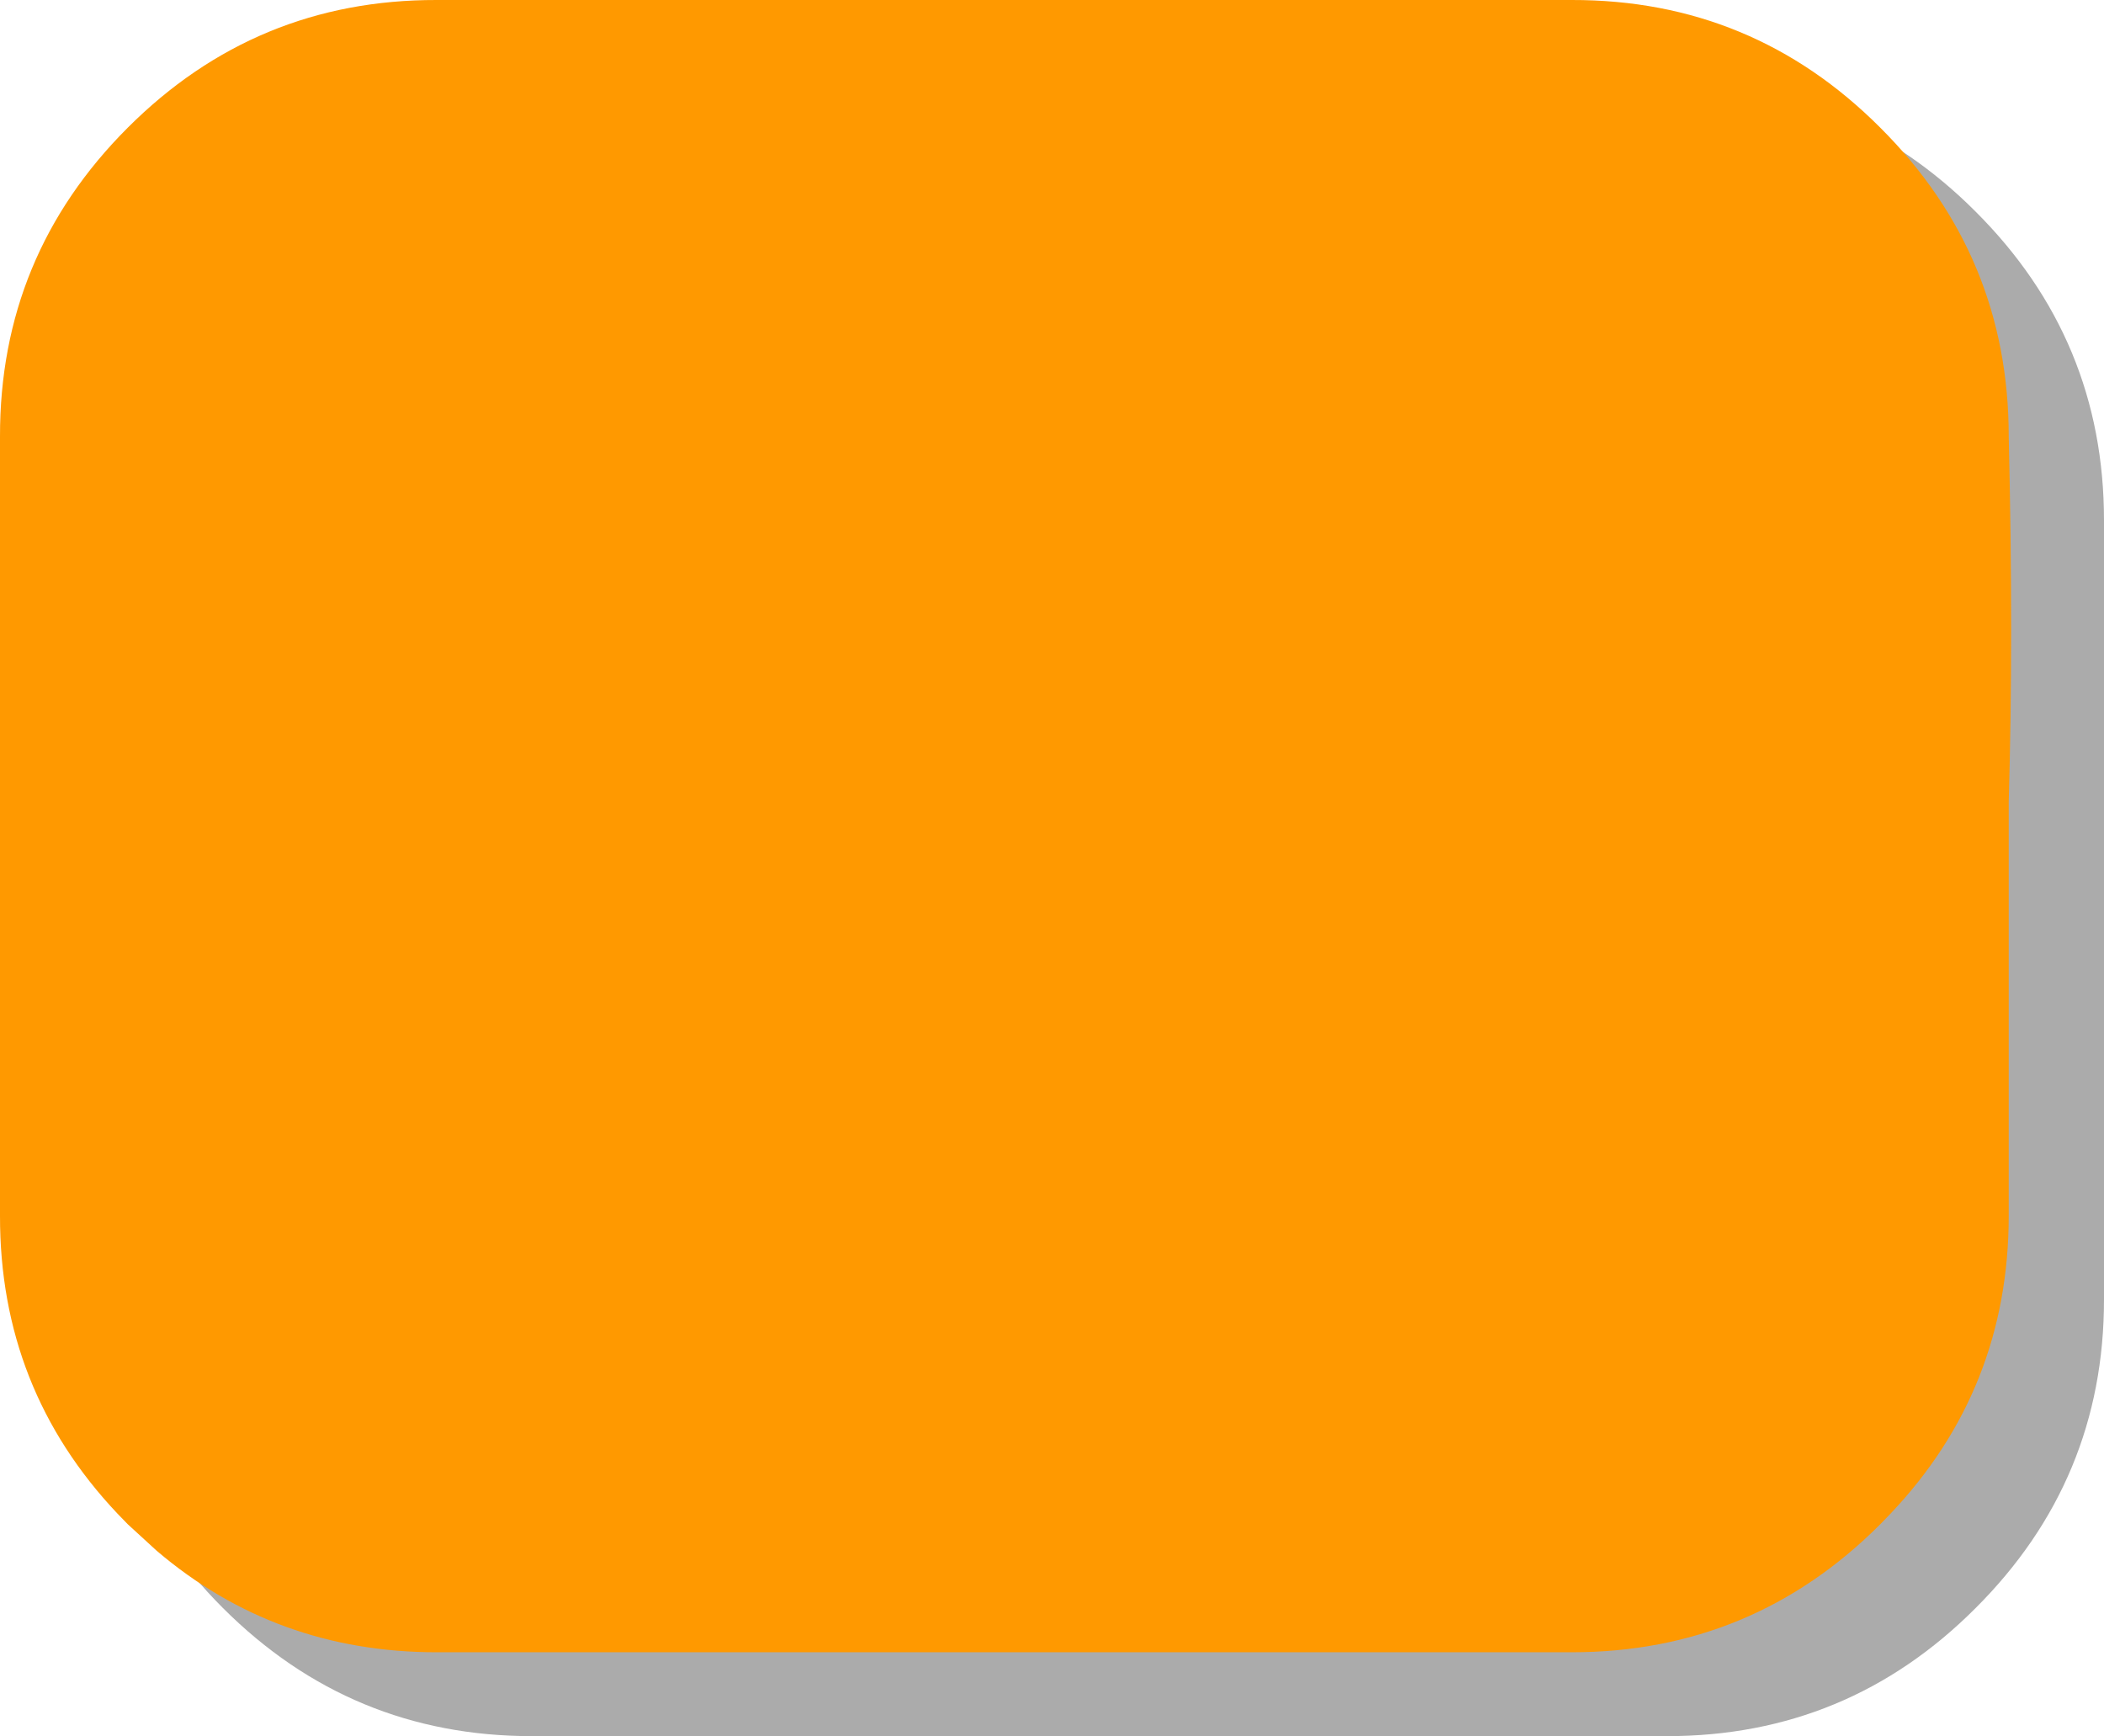
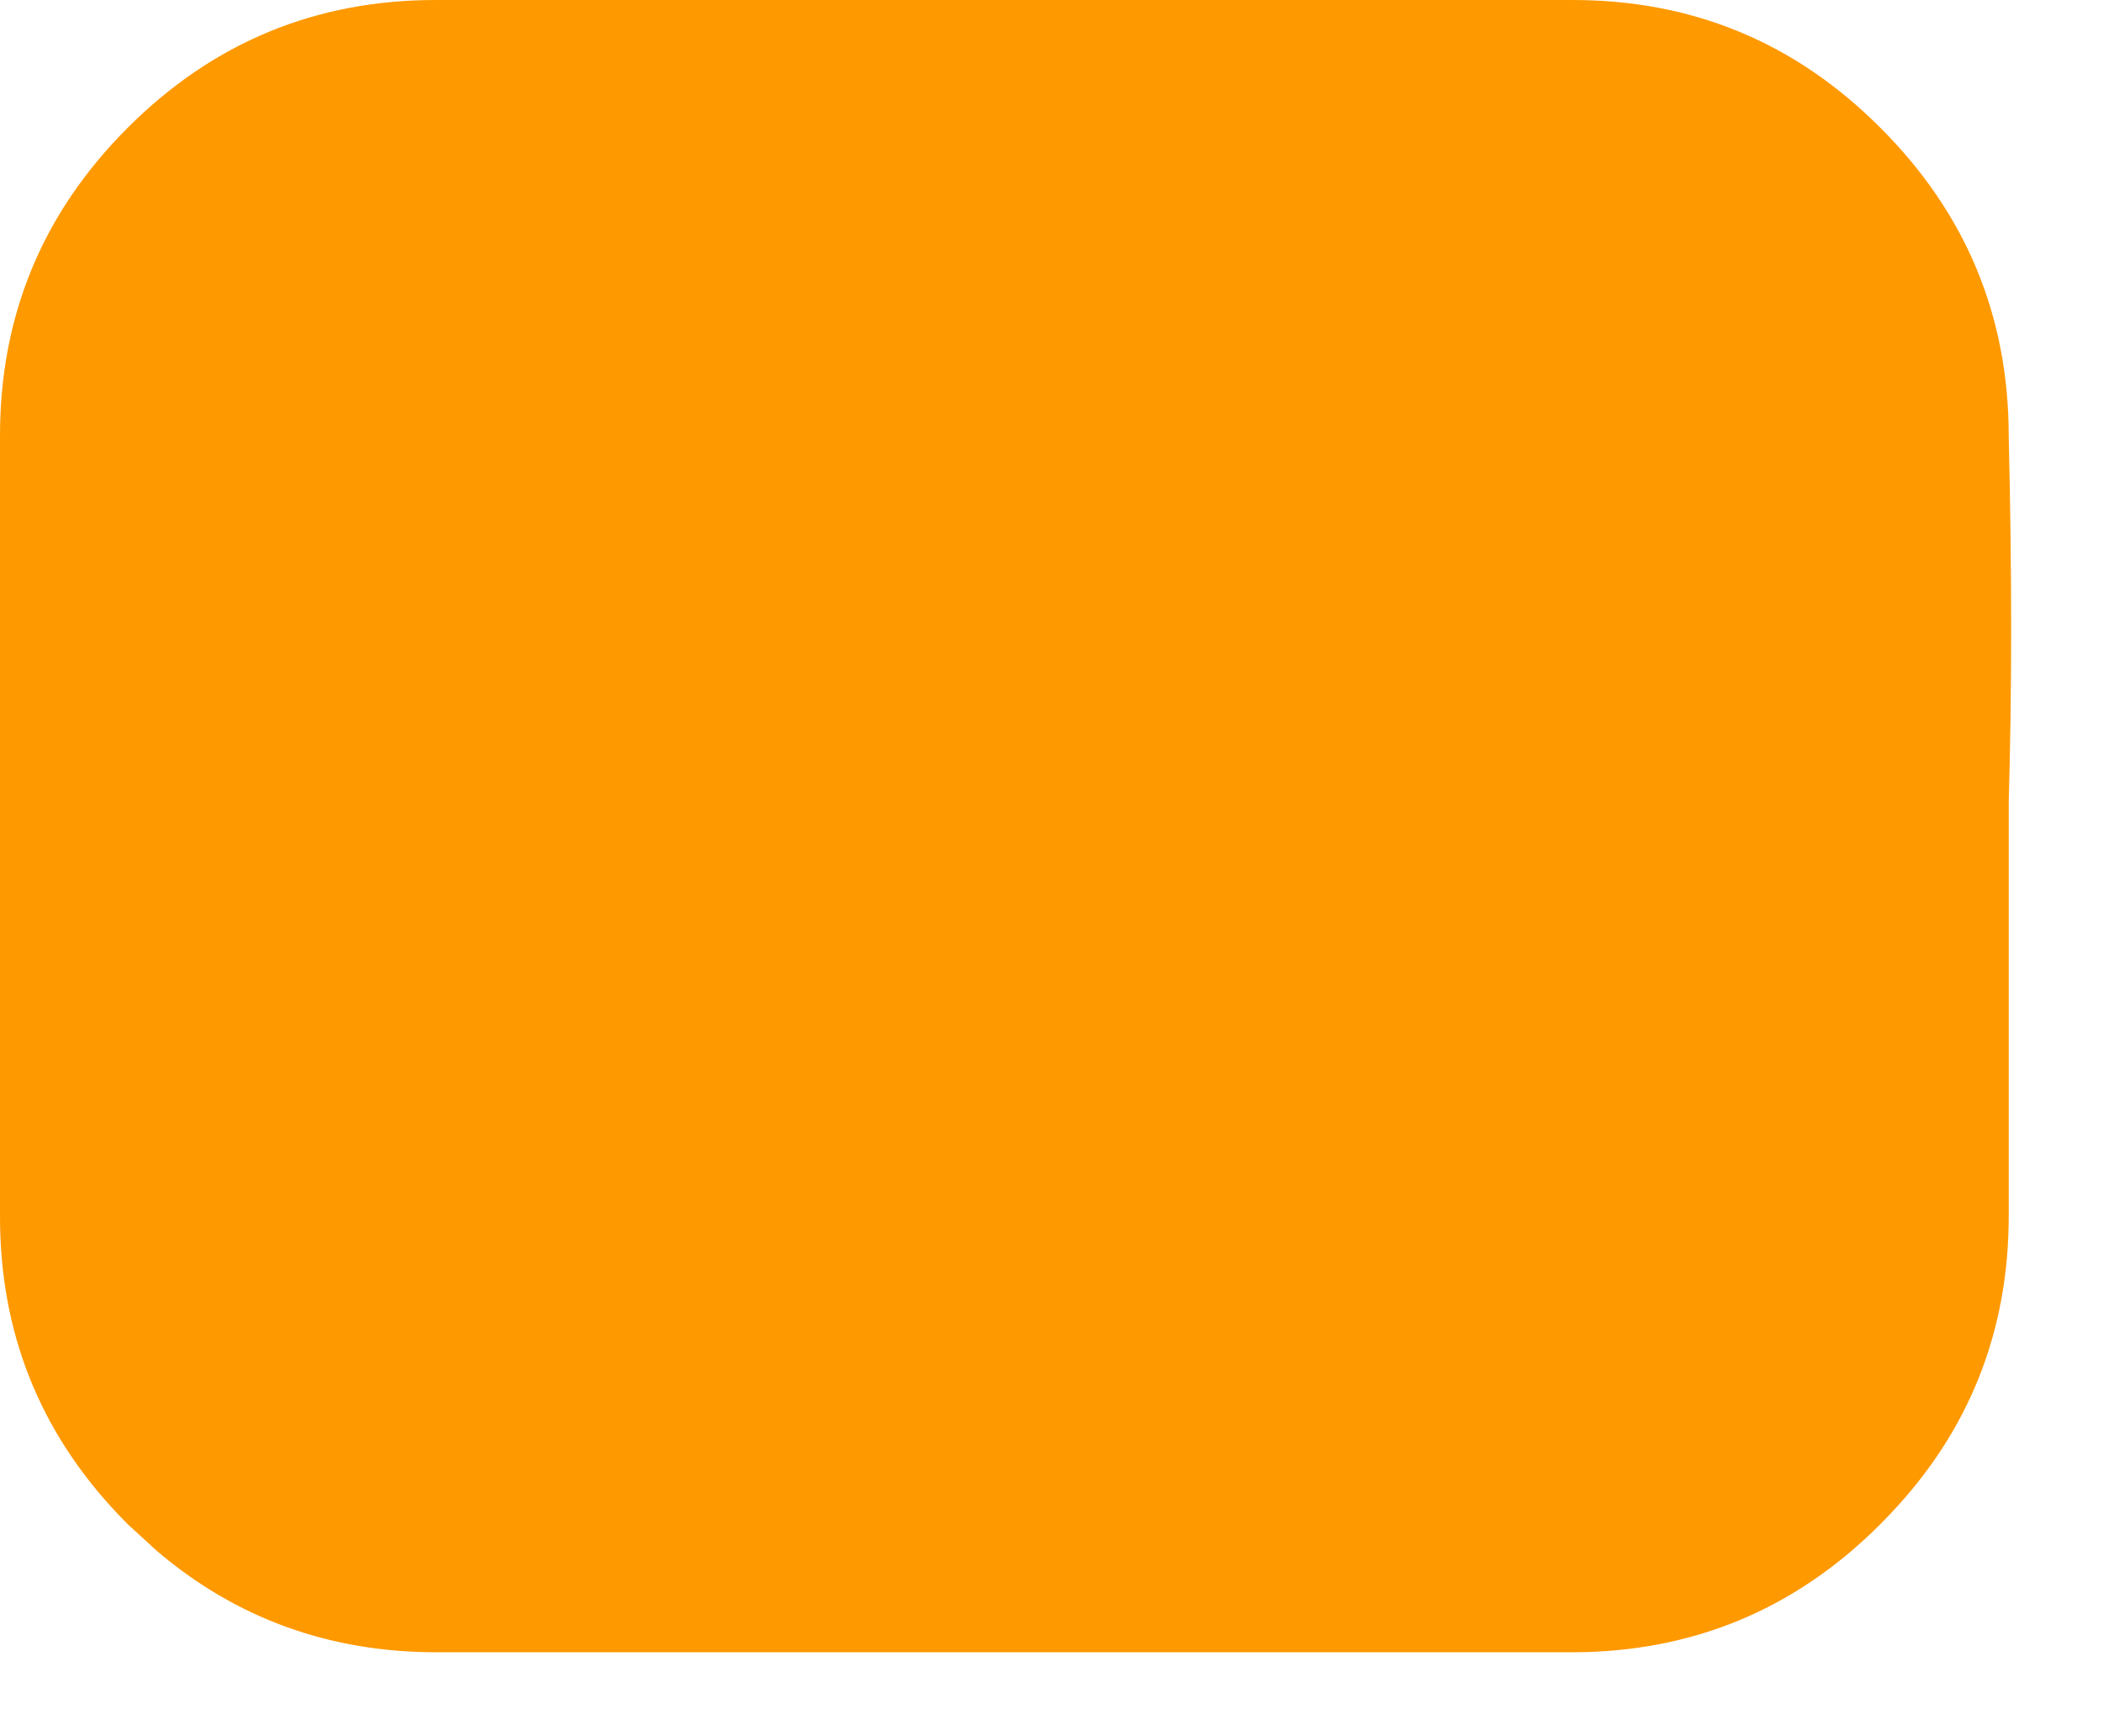
<svg xmlns="http://www.w3.org/2000/svg" height="251.5px" width="304.75px">
  <g transform="matrix(1.0, 0.0, 0.0, 1.0, 145.45, 124.15)">
-     <path d="M159.3 -48.75 L159.3 -8.05 159.3 38.55 159.3 64.1 Q159.3 90.25 140.7 108.8 122.2 127.35 96.0 127.35 L-68.4 127.35 Q-94.6 127.35 -113.15 108.8 -131.7 90.25 -131.65 64.1 L-131.65 38.55 -131.65 -48.75 Q-131.7 -74.95 -113.15 -93.5 -94.6 -112.05 -68.4 -112.0 L96.0 -112.0 Q122.2 -112.05 140.7 -93.5 159.3 -74.95 159.3 -48.75" fill="#000000" fill-opacity="0.329" fill-rule="evenodd" stroke="none" />
    <path d="M82.2 -124.15 Q108.4 -124.2 126.9 -105.65 145.5 -87.1 145.5 -60.9 146.2 -31.6 145.5 -8.05 L145.5 38.55 145.5 51.95 Q145.5 77.05 128.4 95.1 L126.9 96.65 Q108.4 115.2 82.2 115.2 L-82.2 115.2 Q-105.5 115.2 -122.75 100.5 L-126.95 96.65 -128.45 95.1 Q-145.5 77.05 -145.45 51.95 L-145.45 38.55 -145.45 -8.05 -145.45 -60.9 Q-145.5 -87.1 -126.95 -105.65 -108.4 -124.2 -82.2 -124.15 L82.2 -124.15" fill="#ff9900" fill-rule="evenodd" stroke="none" />
  </g>
</svg>